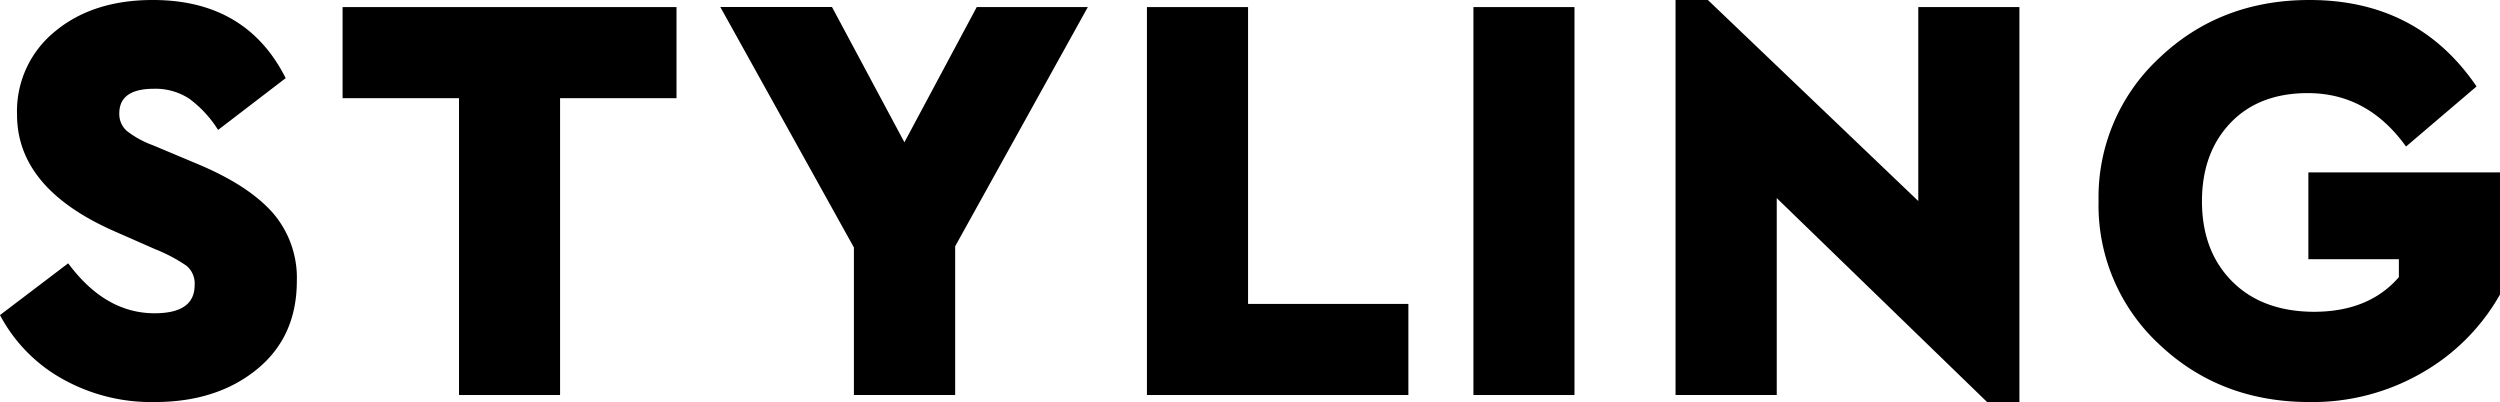
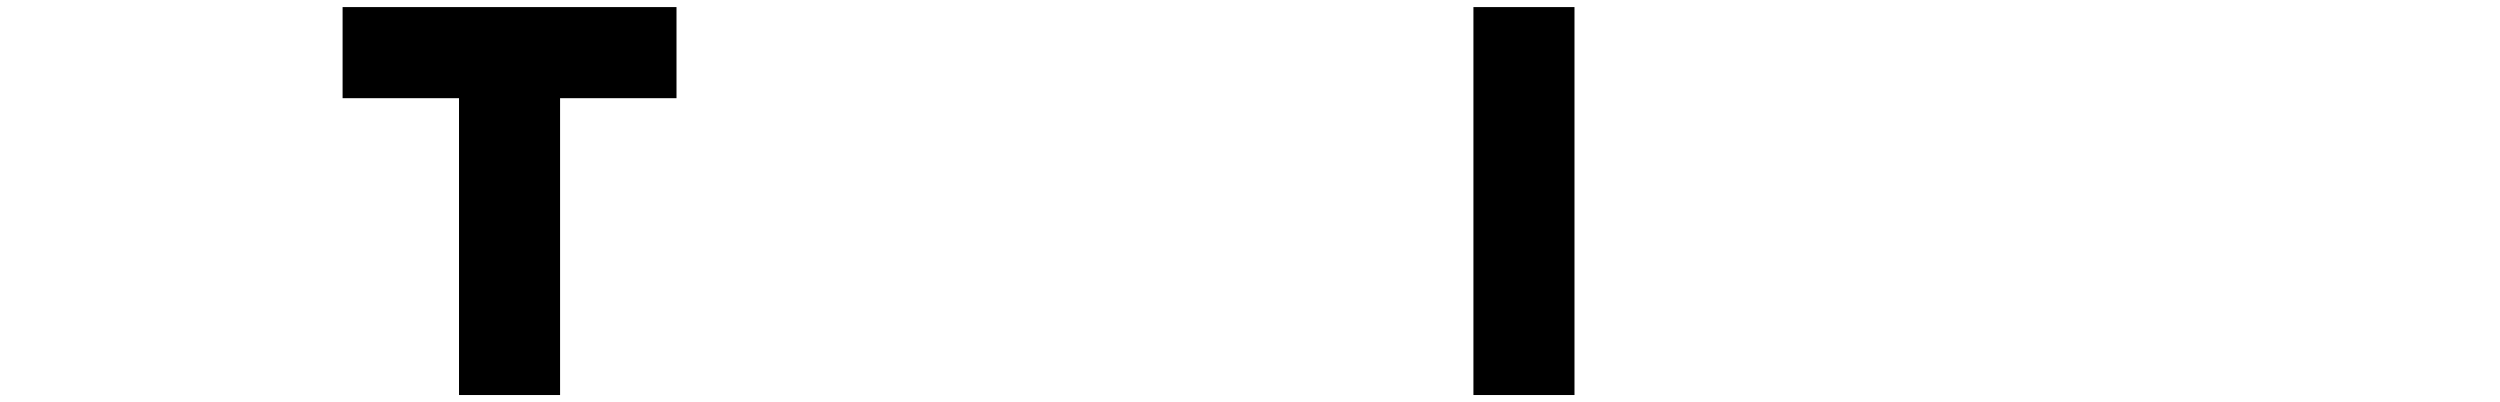
<svg xmlns="http://www.w3.org/2000/svg" width="374.28" height="60.19" viewBox="0 0 374.28 60.19">
  <g id="レイヤー_2" data-name="レイヤー 2">
    <g id="レイヤー_1-2" data-name="レイヤー 1">
-       <path d="M22.88,0q14,0,19.89,11.7L32.65,19.45a17.05,17.05,0,0,0-4.31-4.67,9.23,9.23,0,0,0-5.28-1.49q-5.2,0-5.2,3.69a3.38,3.38,0,0,0,1.1,2.6,14.08,14.08,0,0,0,3.92,2.16l6.69,2.81q7.56,3.16,11.22,7.26a14.86,14.86,0,0,1,3.65,10.25q0,8.37-6,13.25T23.14,60.19a27.17,27.17,0,0,1-13.9-3.52A23.51,23.51,0,0,1,0,47.17l10.21-7.75q5.54,7.48,12.93,7.48c4,0,6-1.4,6-4.22a3.46,3.46,0,0,0-1.23-2.9,23.94,23.94,0,0,0-4.67-2.47l-6-2.64Q2.55,28.25,2.55,17.16A15.36,15.36,0,0,1,8.23,4.71Q13.9,0,22.88,0Z" />
      <path d="M101.28,1.06V14.7H83.85V59.14H68.72V14.7H51.29V1.06Z" />
-       <path d="M162.86,1.06,143,36.87V59.14H127.84V37.05l-20-36h16.72L135.4,21.3,146.23,1.06Z" />
-       <path d="M186.85,1.06V45.5h24V59.14H171.71V1.06Z" />
      <path d="M235.72,1.06V59.14H220.59V1.06Z" />
-       <path d="M287.19,1.06h15.14V60.19h-4.84L266,29.66V59.14H250.85V0h4.84l31.5,30.1Z" />
-       <path d="M345.77,0q16.19,0,25,12.94l-10.56,9q-5.73-8-14.7-8-7.31,0-11.57,4.45T329.66,30.1q0,7.47,4.49,12t12.23,4.58q8.28,0,12.76-5.19V38.81H345.59v-13h28.69V44.09a31.11,31.11,0,0,1-11.57,11.66,32.73,32.73,0,0,1-16.94,4.44q-13.38,0-22.49-8.62a28.37,28.37,0,0,1-9.1-21.47,28.4,28.4,0,0,1,9.1-21.43Q332.39,0,345.77,0Z" />
    </g>
  </g>
</svg>